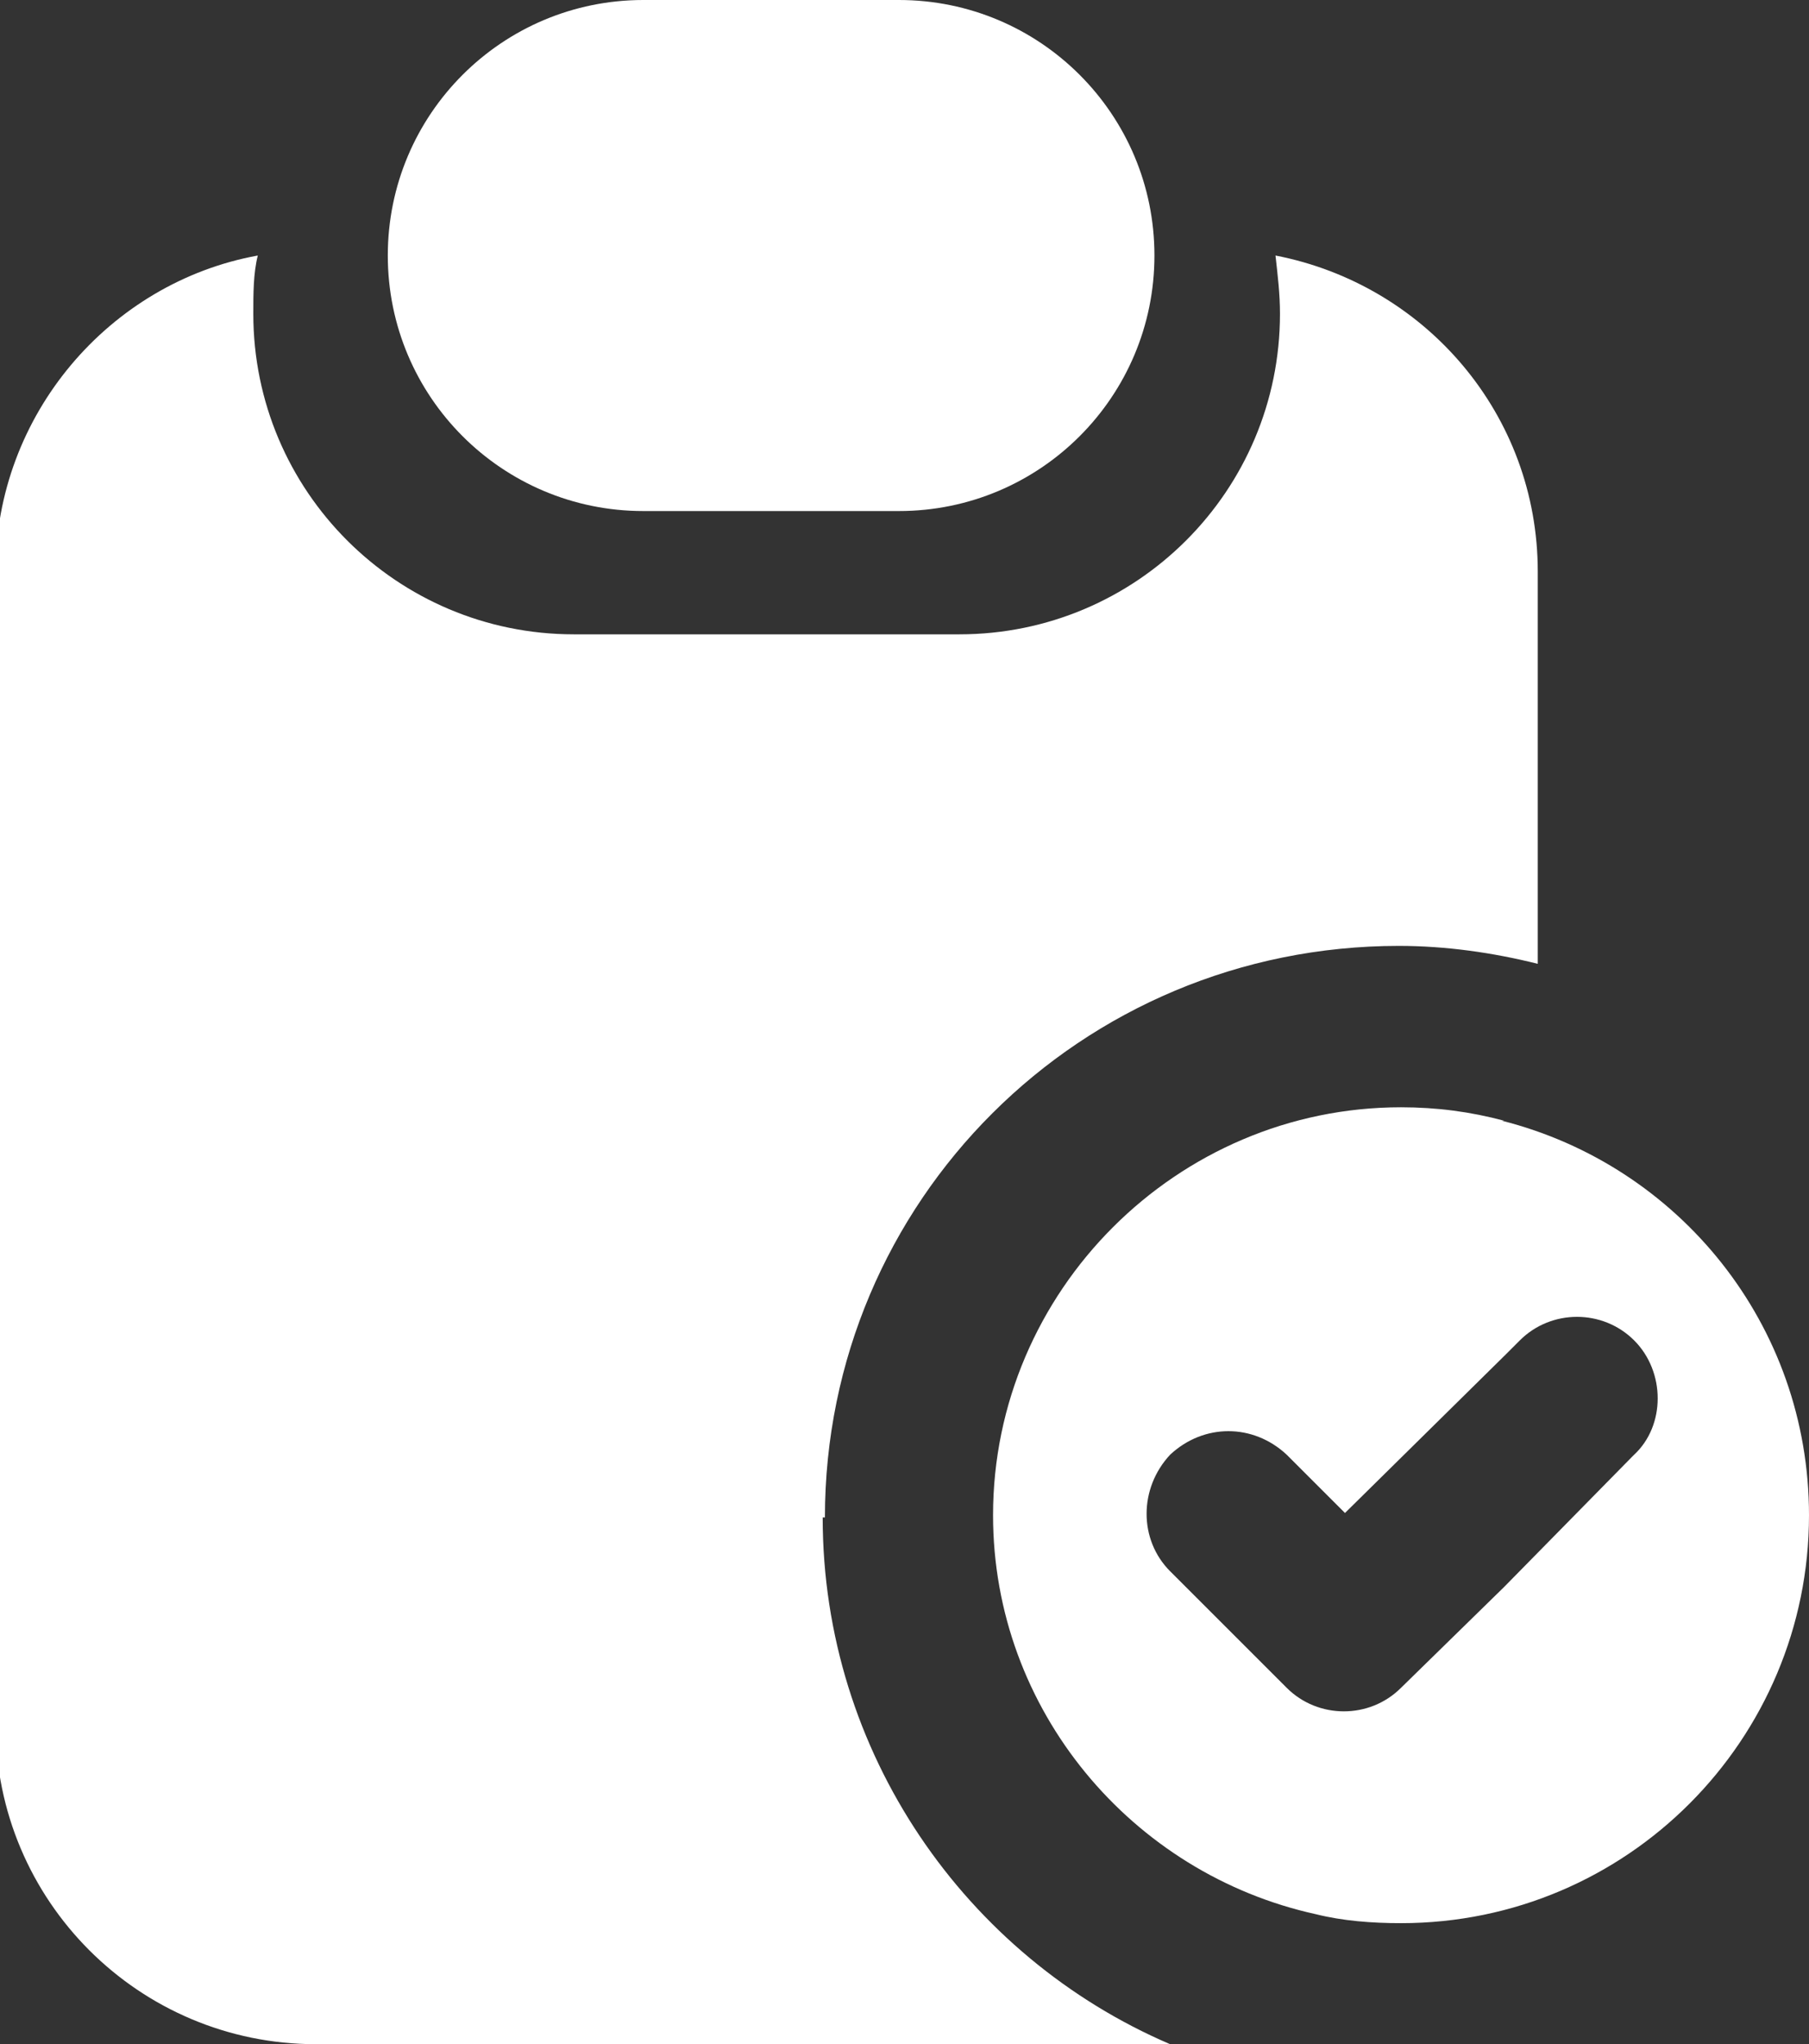
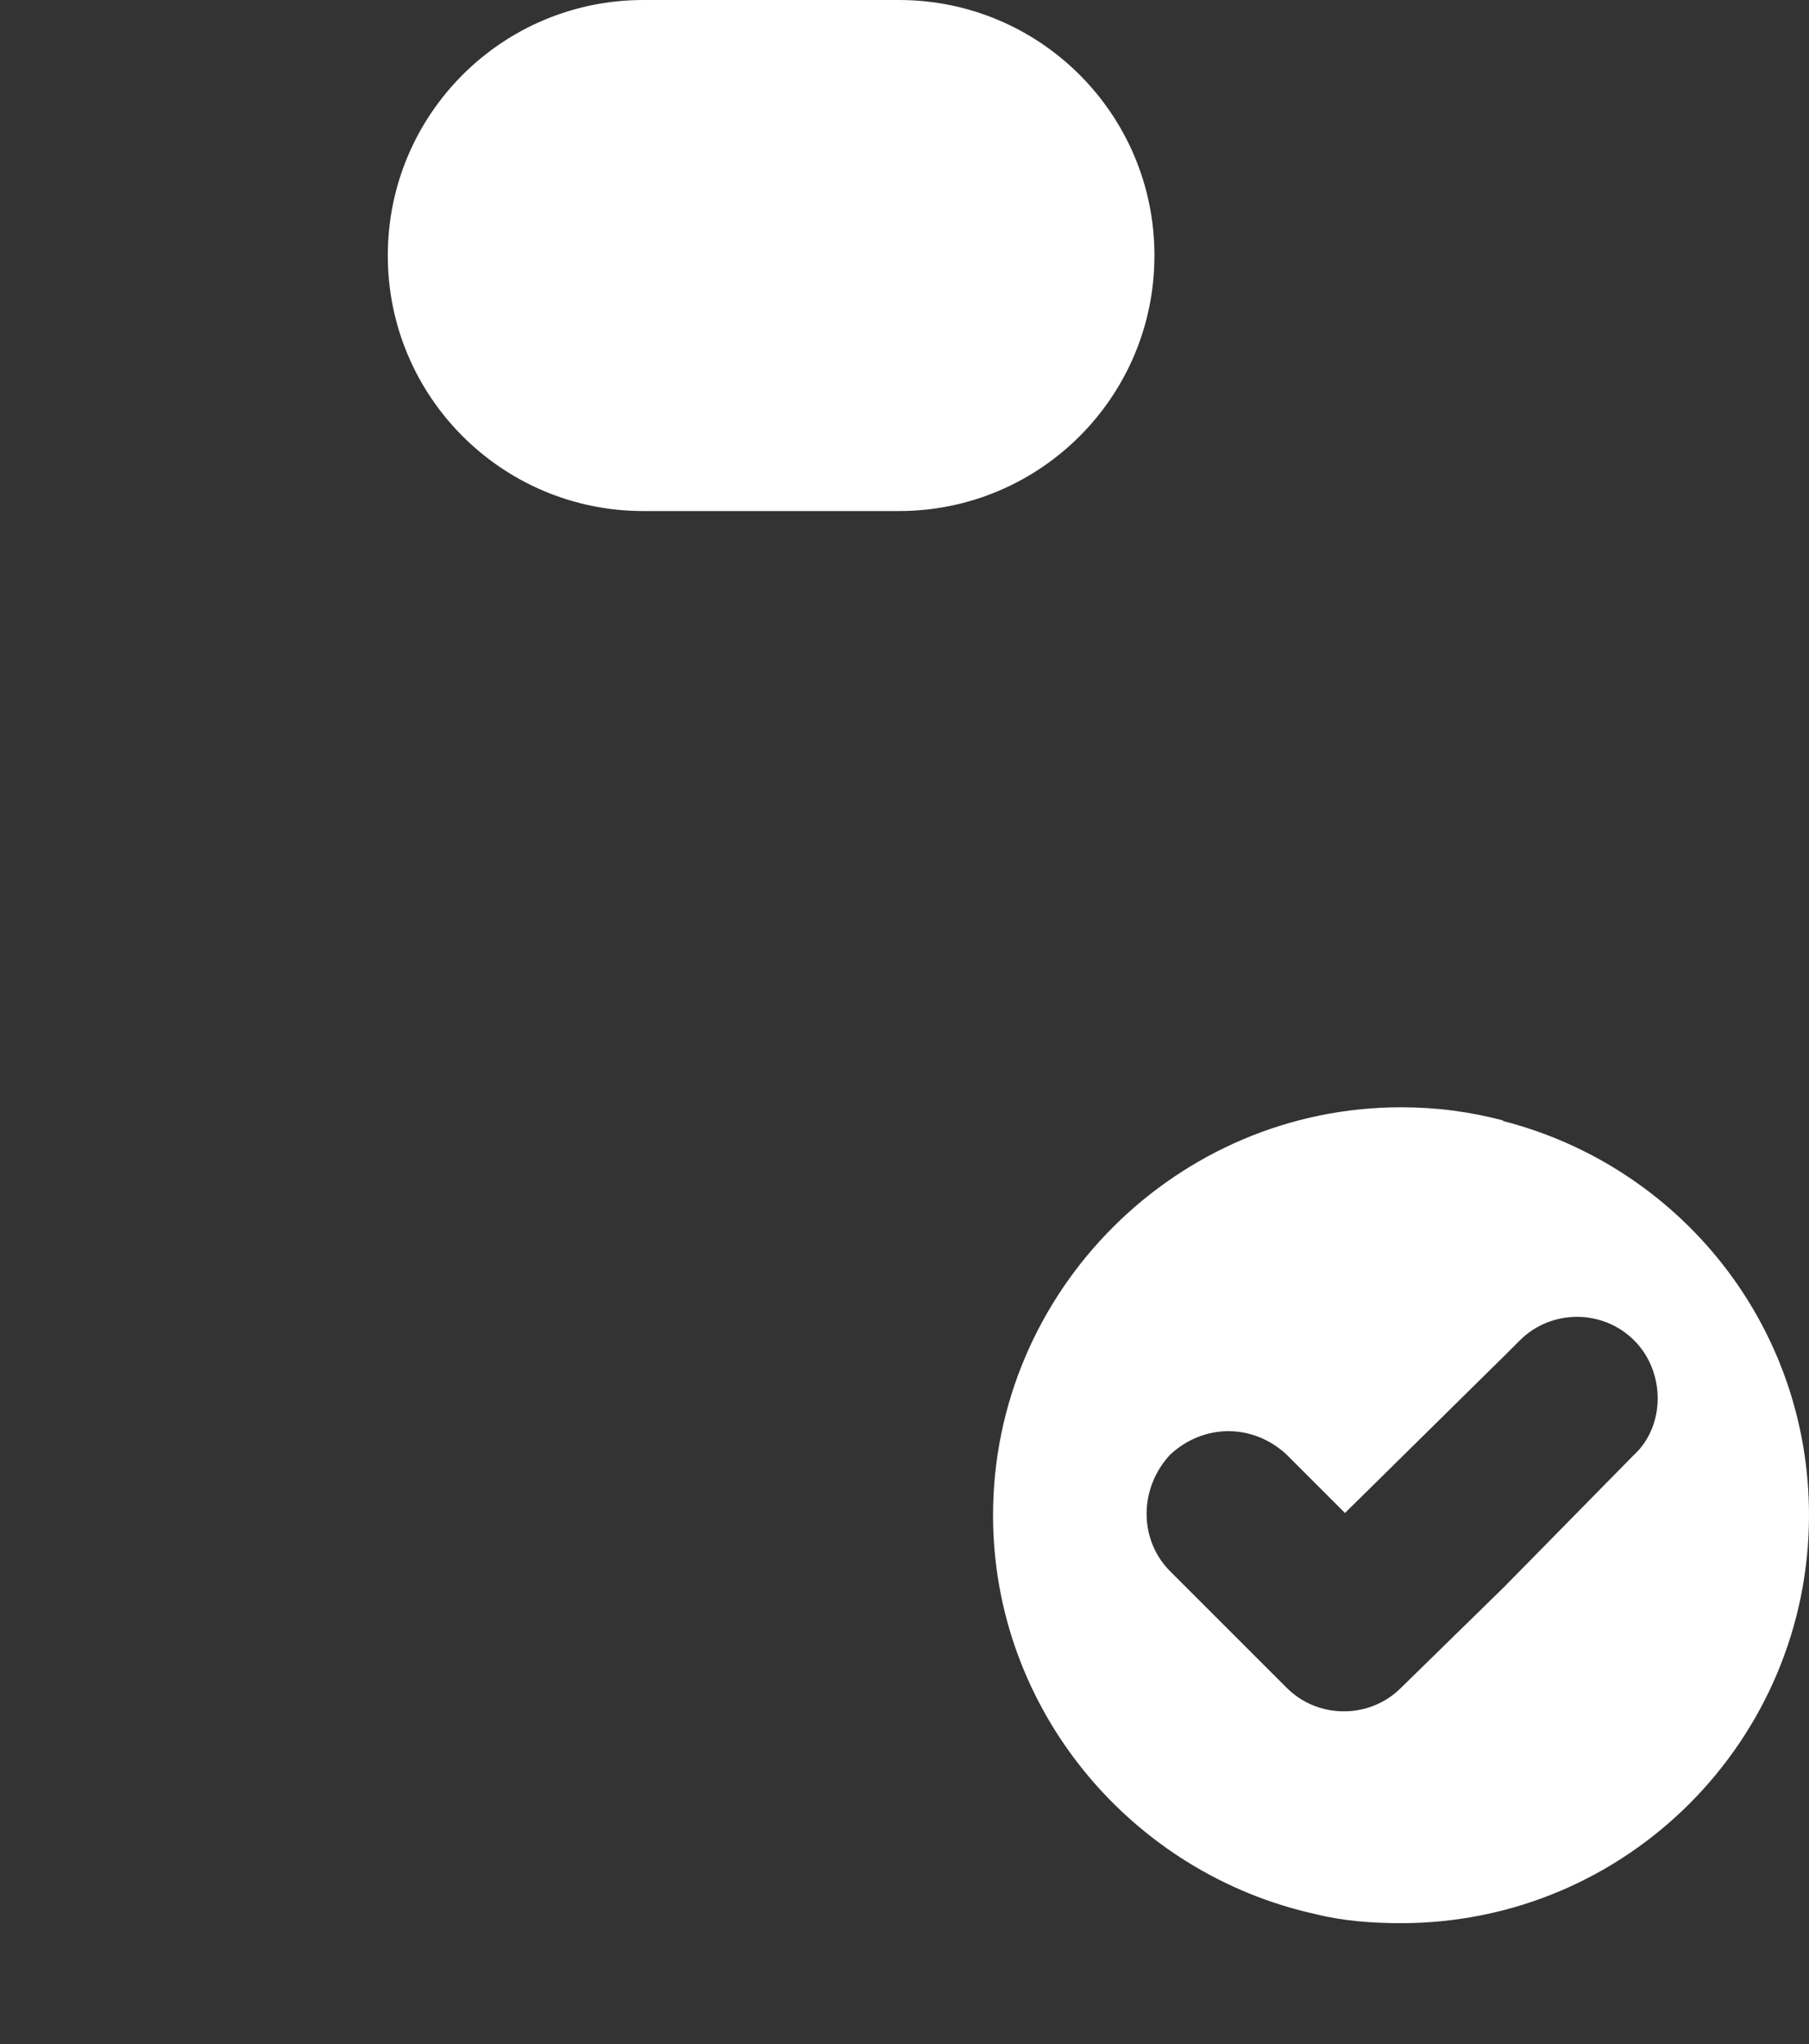
<svg xmlns="http://www.w3.org/2000/svg" id="_Слой_2" data-name="Слой 2" viewBox="0 0 8.07 9.12">
  <rect x="0" y="0" width="8.07" height="9.12" fill="#333333" stroke="none" />
  <defs>
    <style> .cls-1 { fill: #fff; } </style>
  </defs>
  <g id="_Слой_1-2" data-name="Слой 1">
    <g id="checked_2" data-name="checked 2">
      <path class="cls-1" d="M5.15,1.14c0,.63-.51,1.14-1.14,1.14h-1.14c-.63,0-1.14-.51-1.14-1.14h0c0-.63.51-1.14,1.14-1.14h1.14c.63,0,1.14.51,1.14,1.14h0Z" />
      <path class="cls-1" d="M6.71,5c-.15-.04-.3-.06-.46-.06-1,0-1.82.82-1.82,1.82,0,.87.62,1.6,1.44,1.78.12.03.25.04.38.04,1.01,0,1.82-.82,1.82-1.82,0-.85-.58-1.56-1.37-1.76ZM7.28,6.5l-.57.58-.46.45c-.14.14-.37.14-.51,0l-.52-.52c-.14-.14-.14-.37,0-.52.15-.14.37-.14.52,0l.26.26.72-.71.06-.06c.14-.14.37-.14.51,0,.14.14.14.38,0,.51Z" />
-       <path class="cls-1" d="M3.68,6.77c0-1.41,1.14-2.55,2.56-2.55.21,0,.42.03.62.08v-1.75c0-.7-.5-1.28-1.17-1.41.01.09.02.17.02.26,0,.79-.64,1.43-1.43,1.43h-1.72c-.79,0-1.43-.64-1.43-1.43,0-.09,0-.18.02-.26-.66.12-1.17.71-1.17,1.41v5.14c0,.79.64,1.43,1.43,1.43h3.81c-.91-.39-1.55-1.3-1.55-2.35Z" />
    </g>
  </g>
</svg>